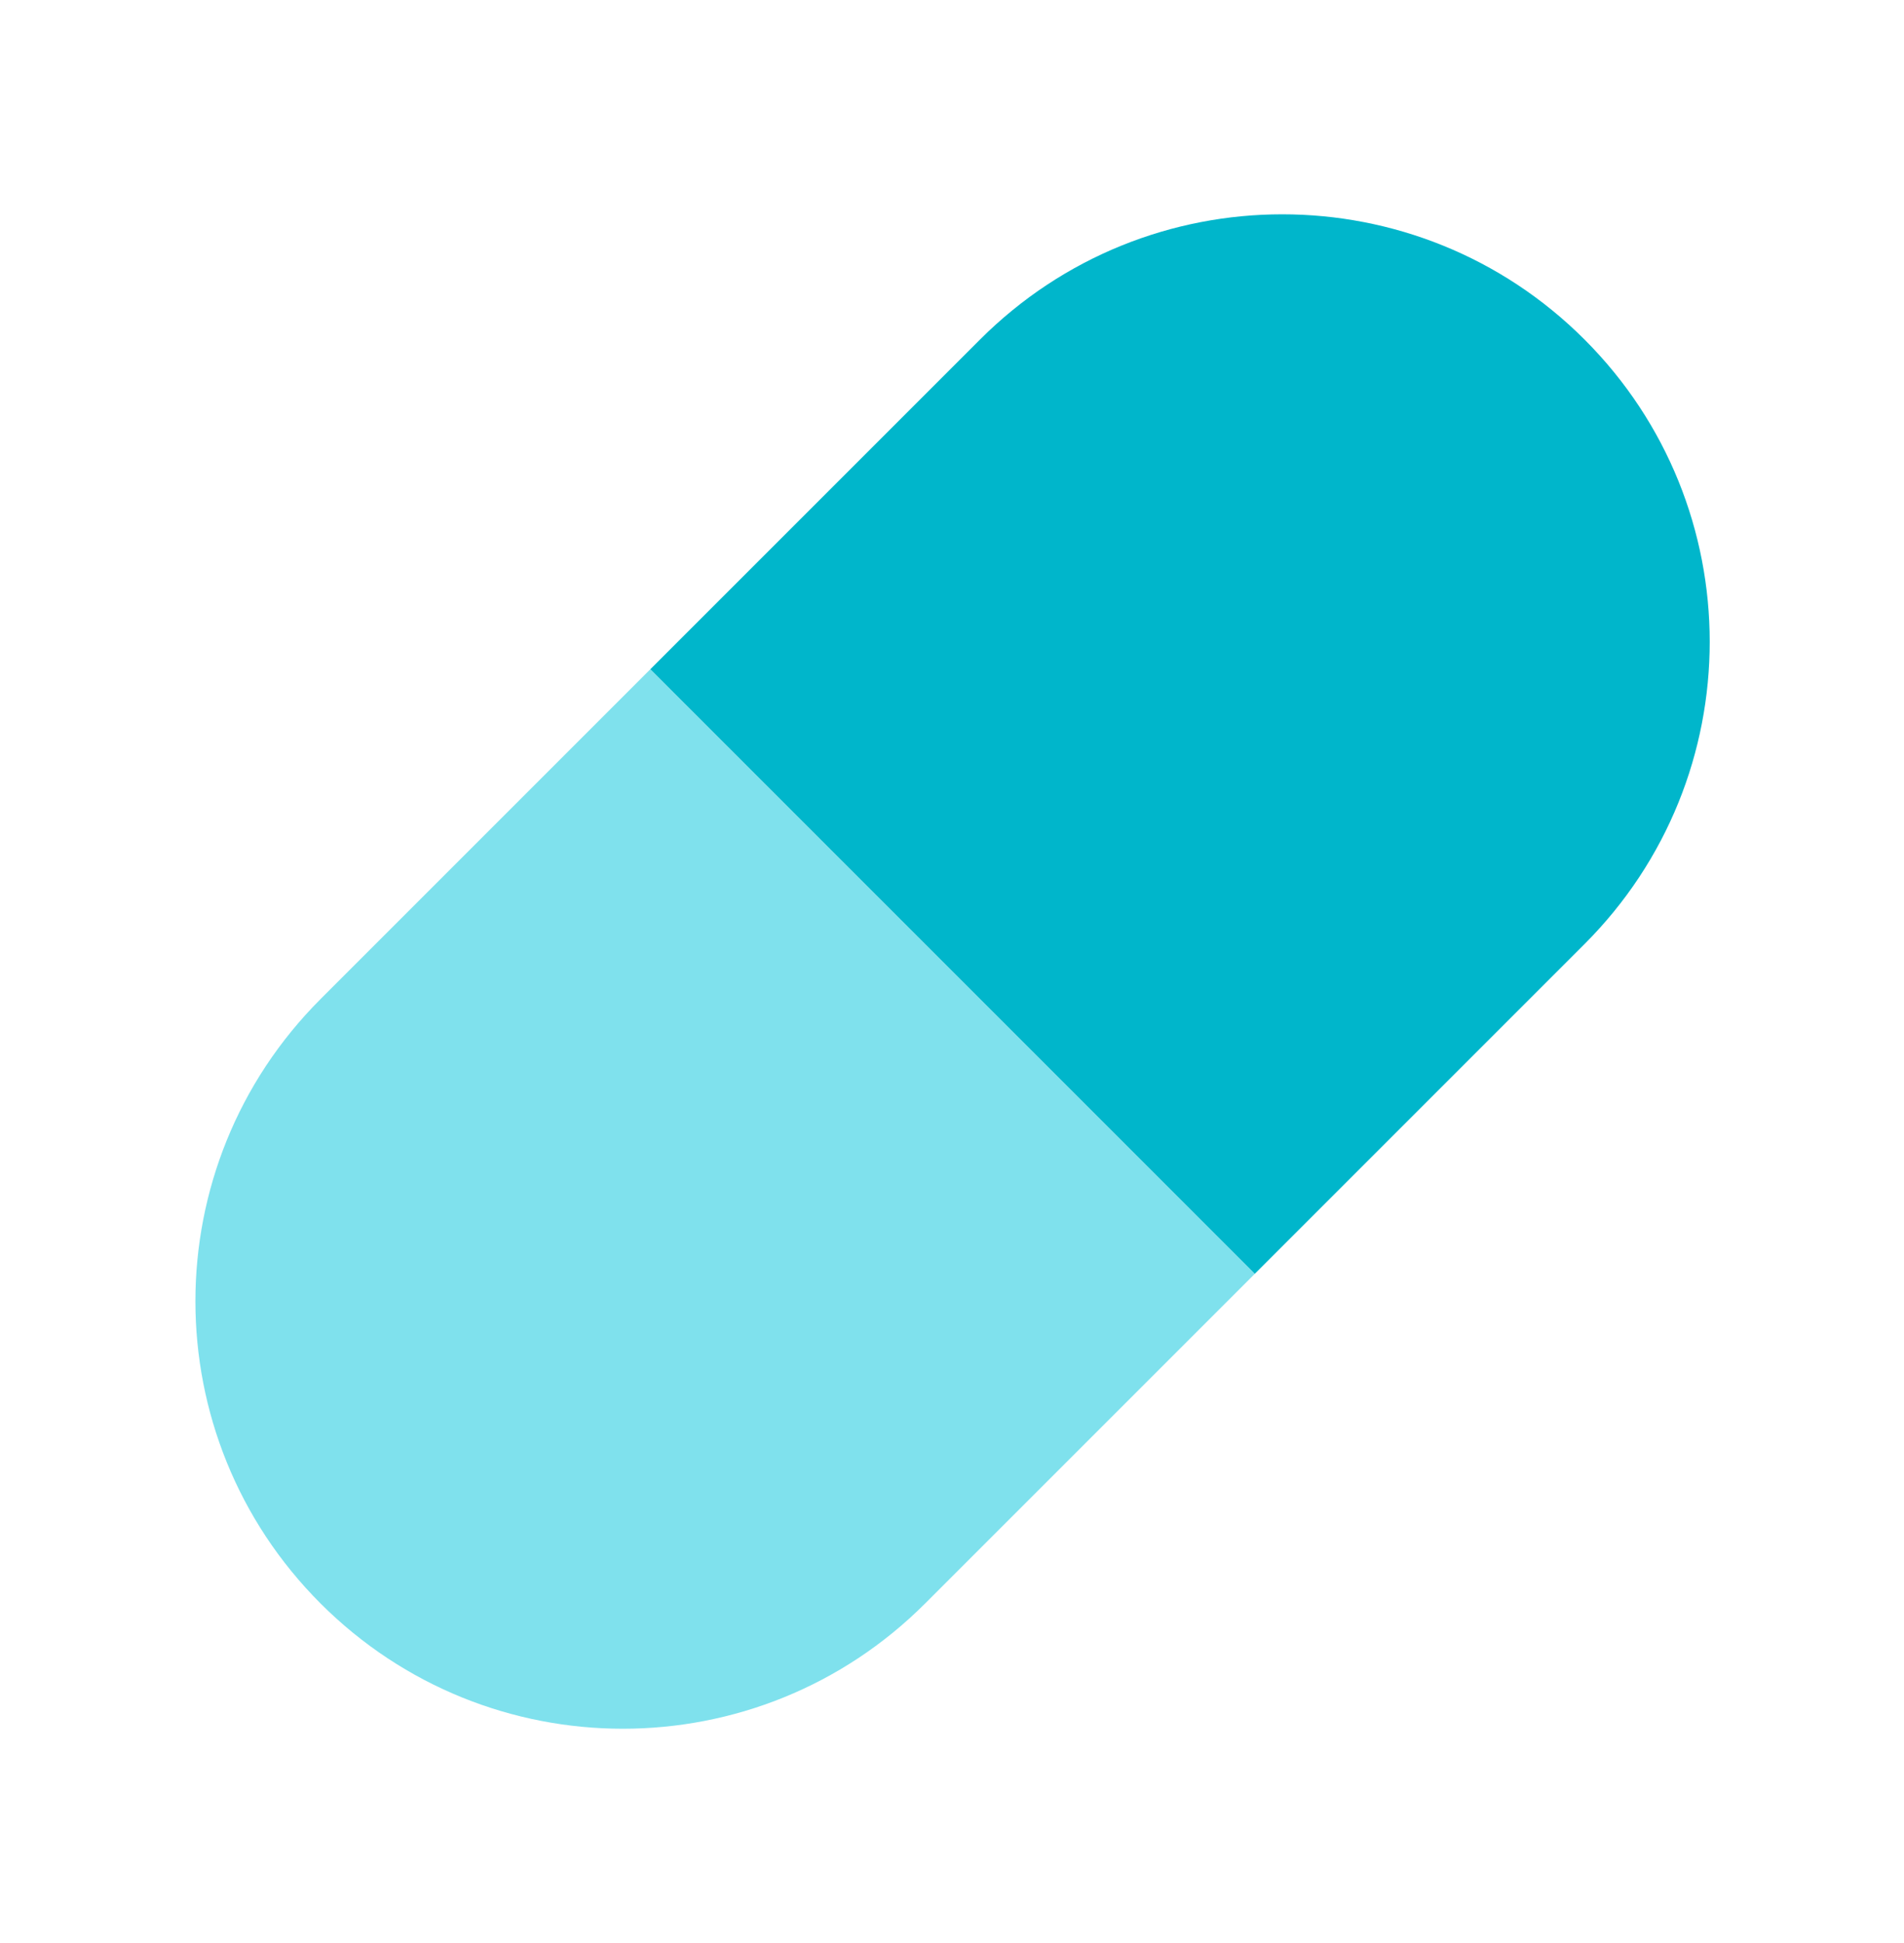
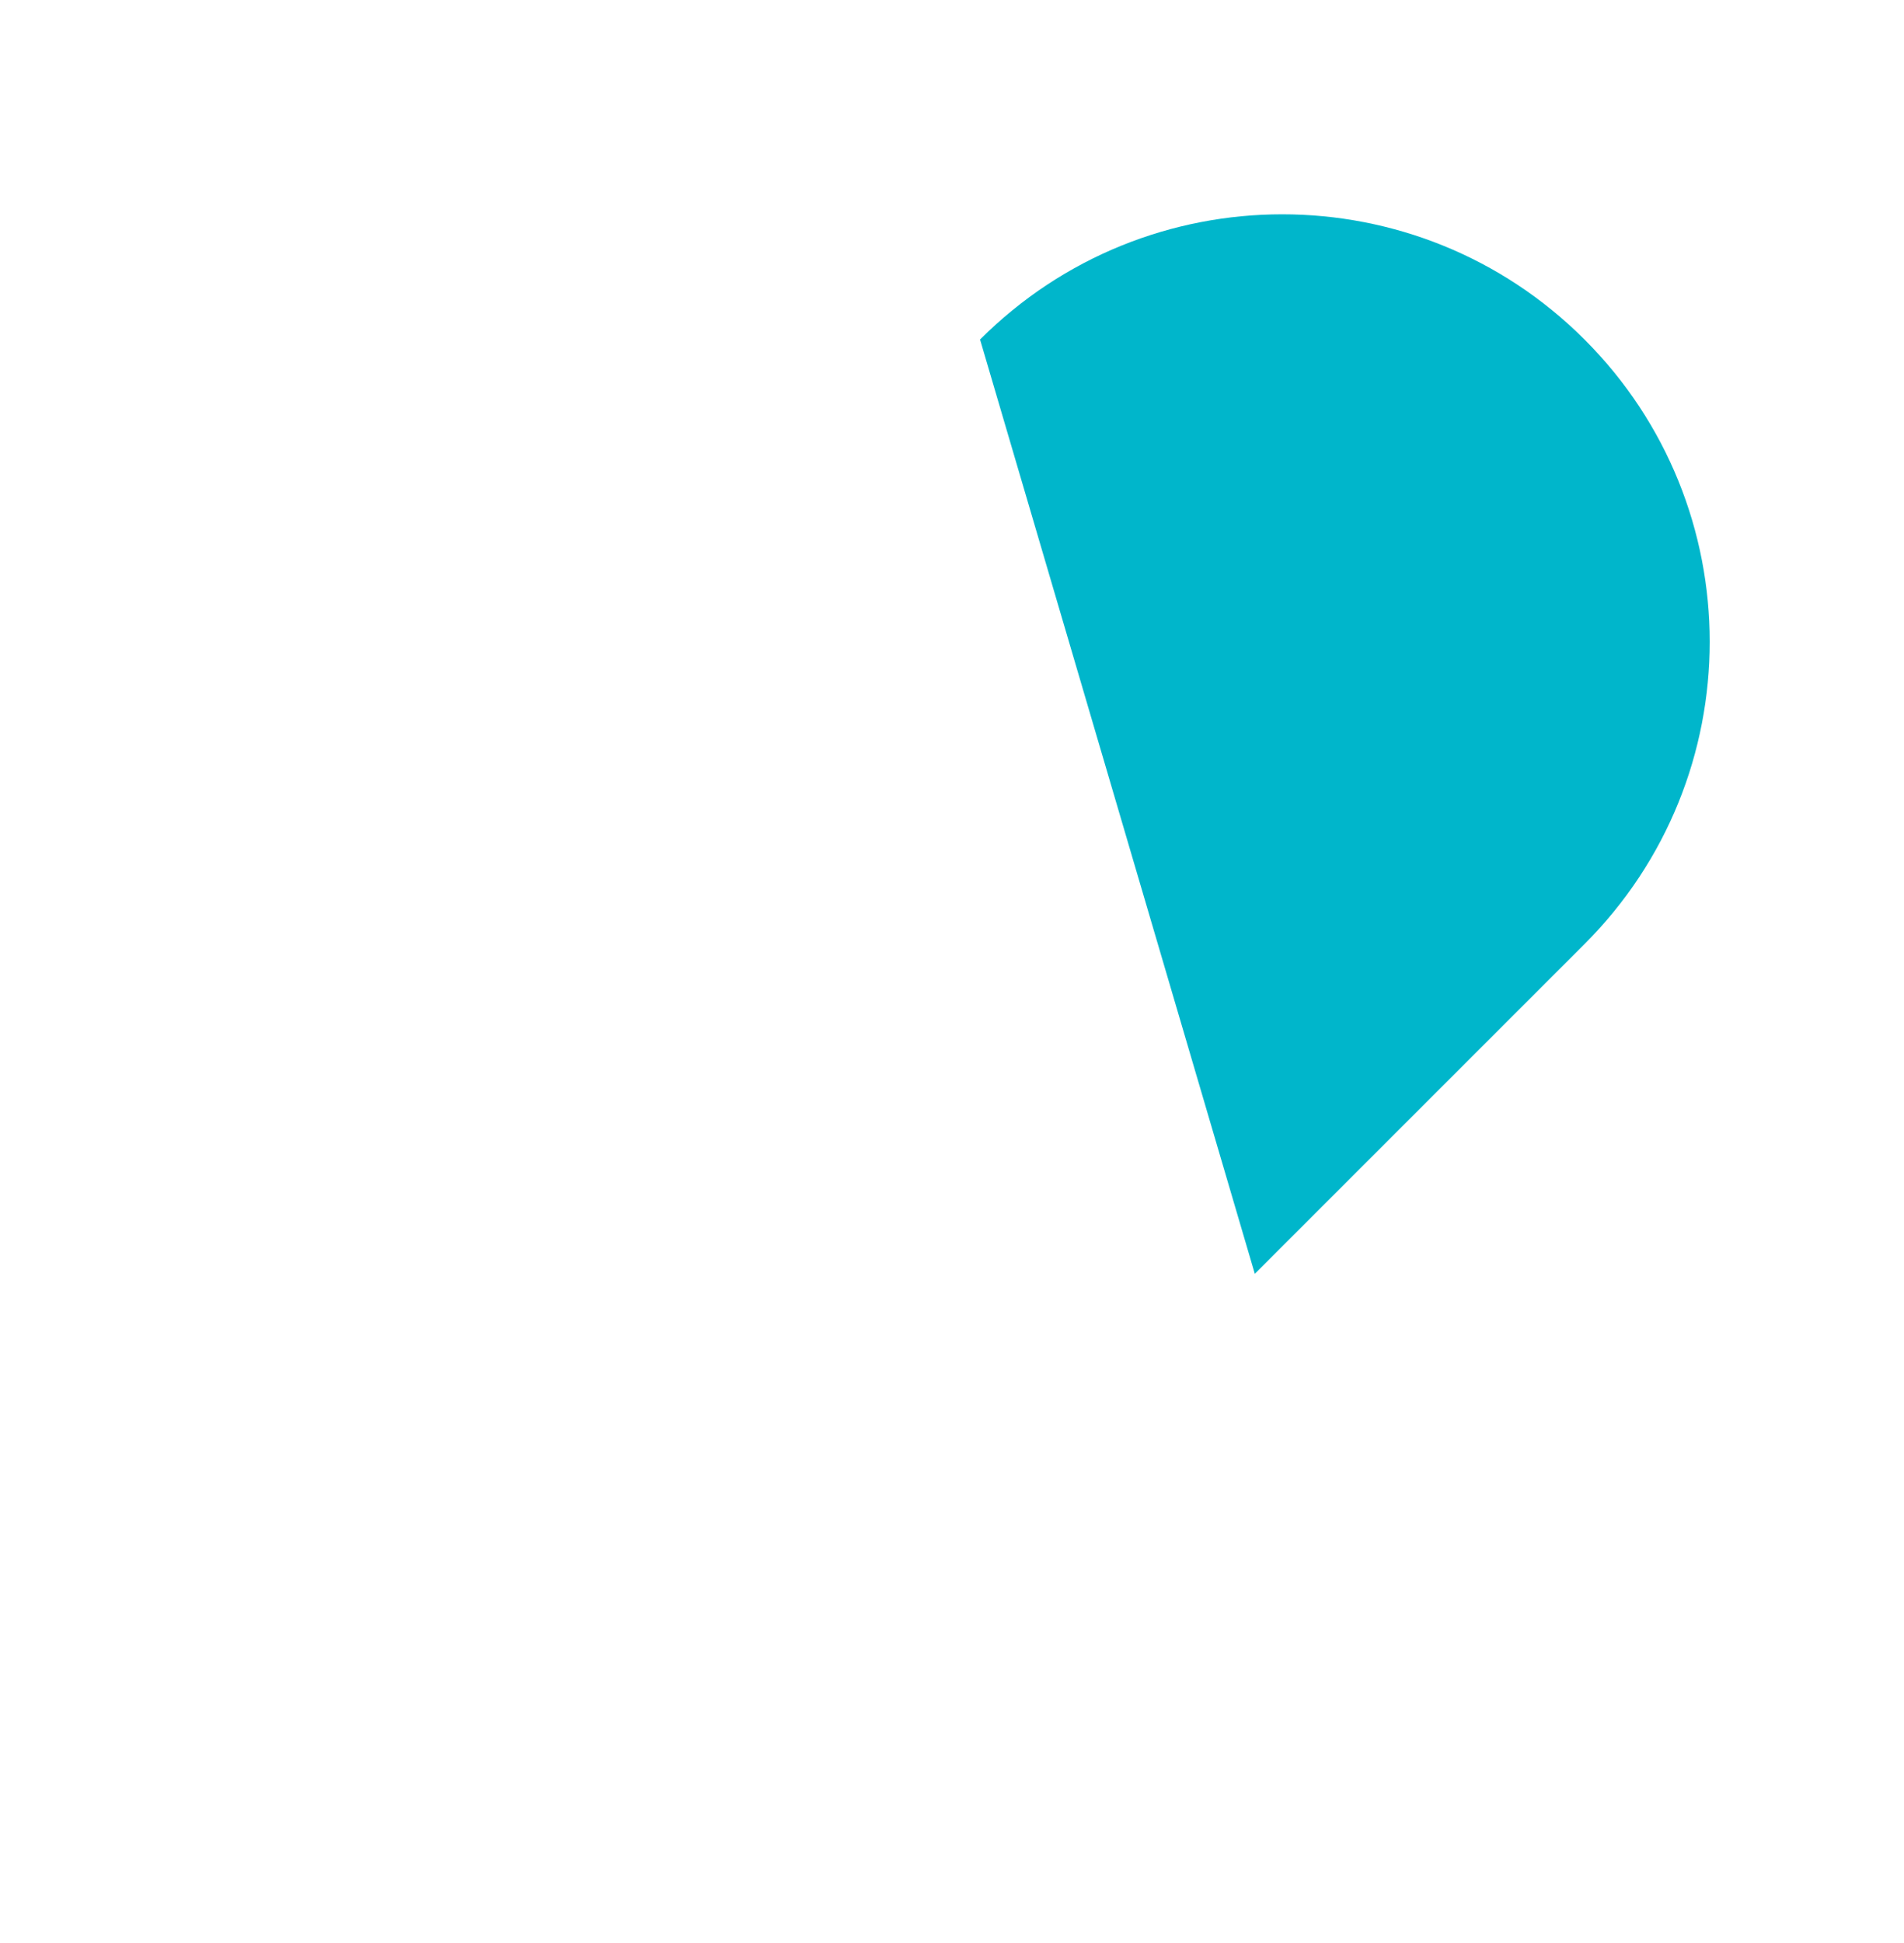
<svg xmlns="http://www.w3.org/2000/svg" width="49" height="50" viewBox="0 0 49 50" fill="none">
-   <path opacity="0.5" d="M16.736 17.223L32.293 32.779L23.807 41.264C19.512 45.56 12.547 45.56 8.251 41.264C3.955 36.968 3.955 30.004 8.251 25.708L16.736 17.223Z" fill="#00C5DC" />
-   <path d="M25.222 8.737C29.518 4.441 36.482 4.441 40.778 8.737C45.074 13.033 45.074 19.998 40.778 24.294L32.293 32.779L16.736 17.222L25.222 8.737Z" fill="#00B6CB" />
+   <path d="M25.222 8.737C29.518 4.441 36.482 4.441 40.778 8.737C45.074 13.033 45.074 19.998 40.778 24.294L32.293 32.779L25.222 8.737Z" fill="#00B6CB" />
</svg>